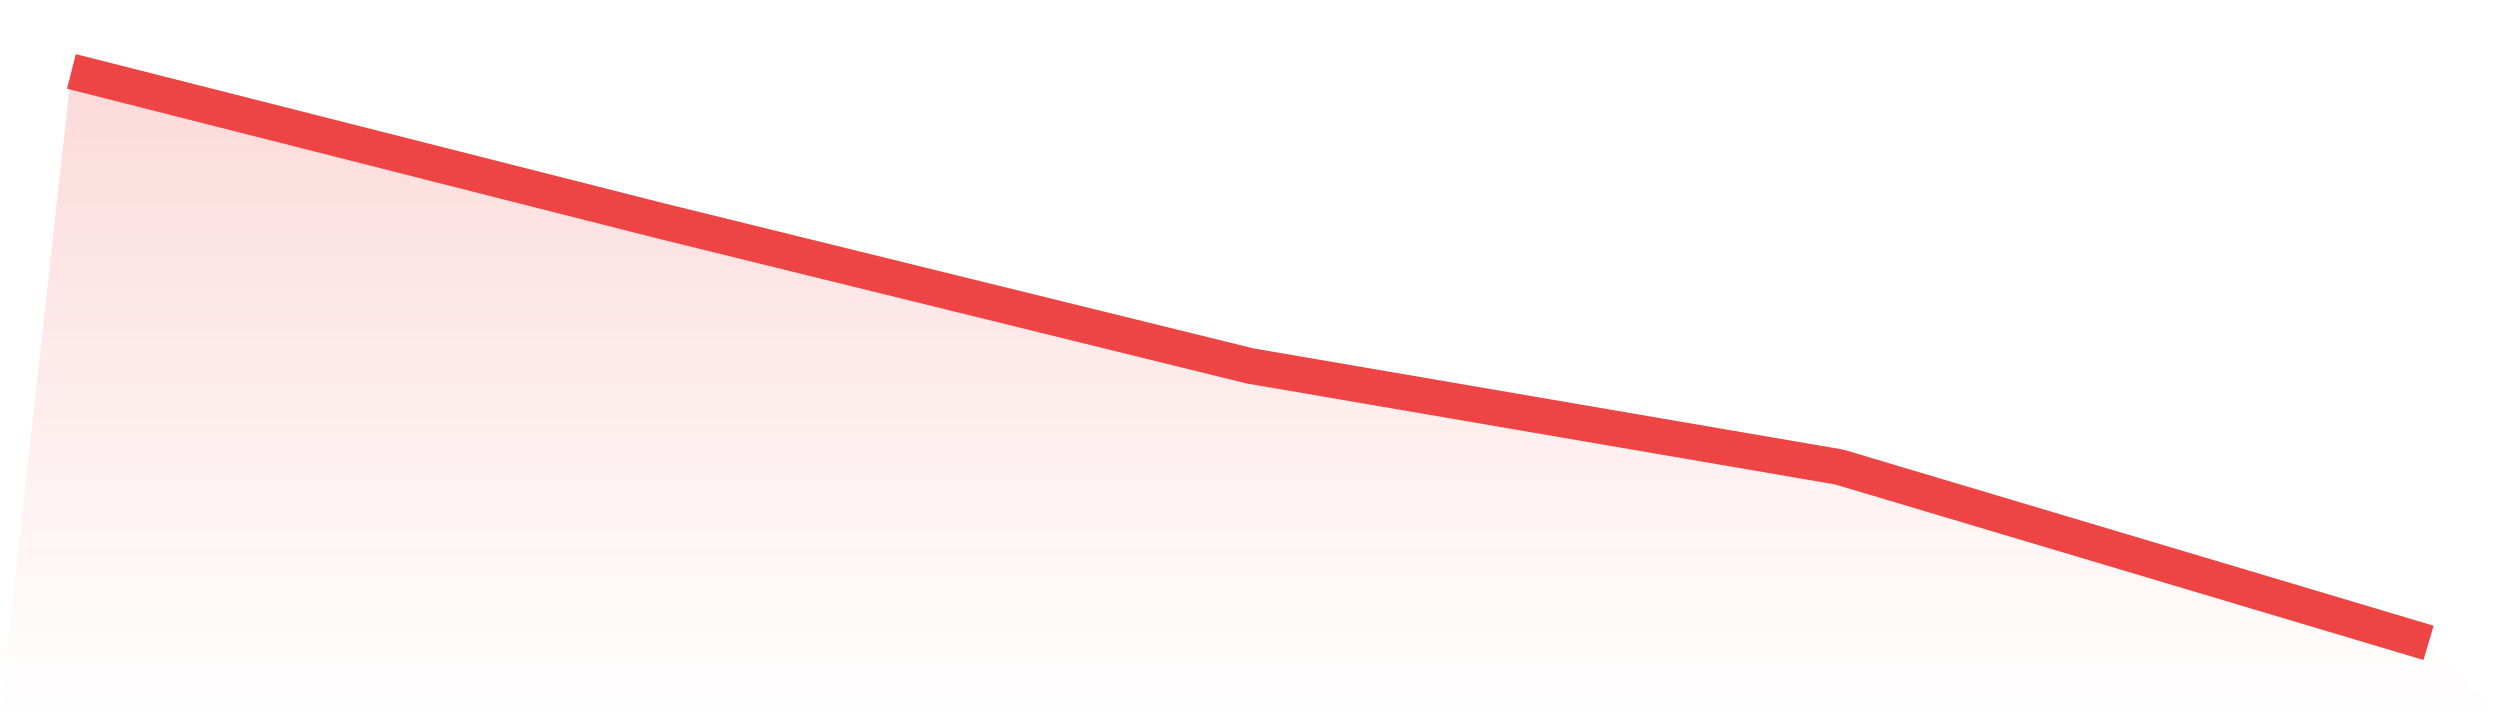
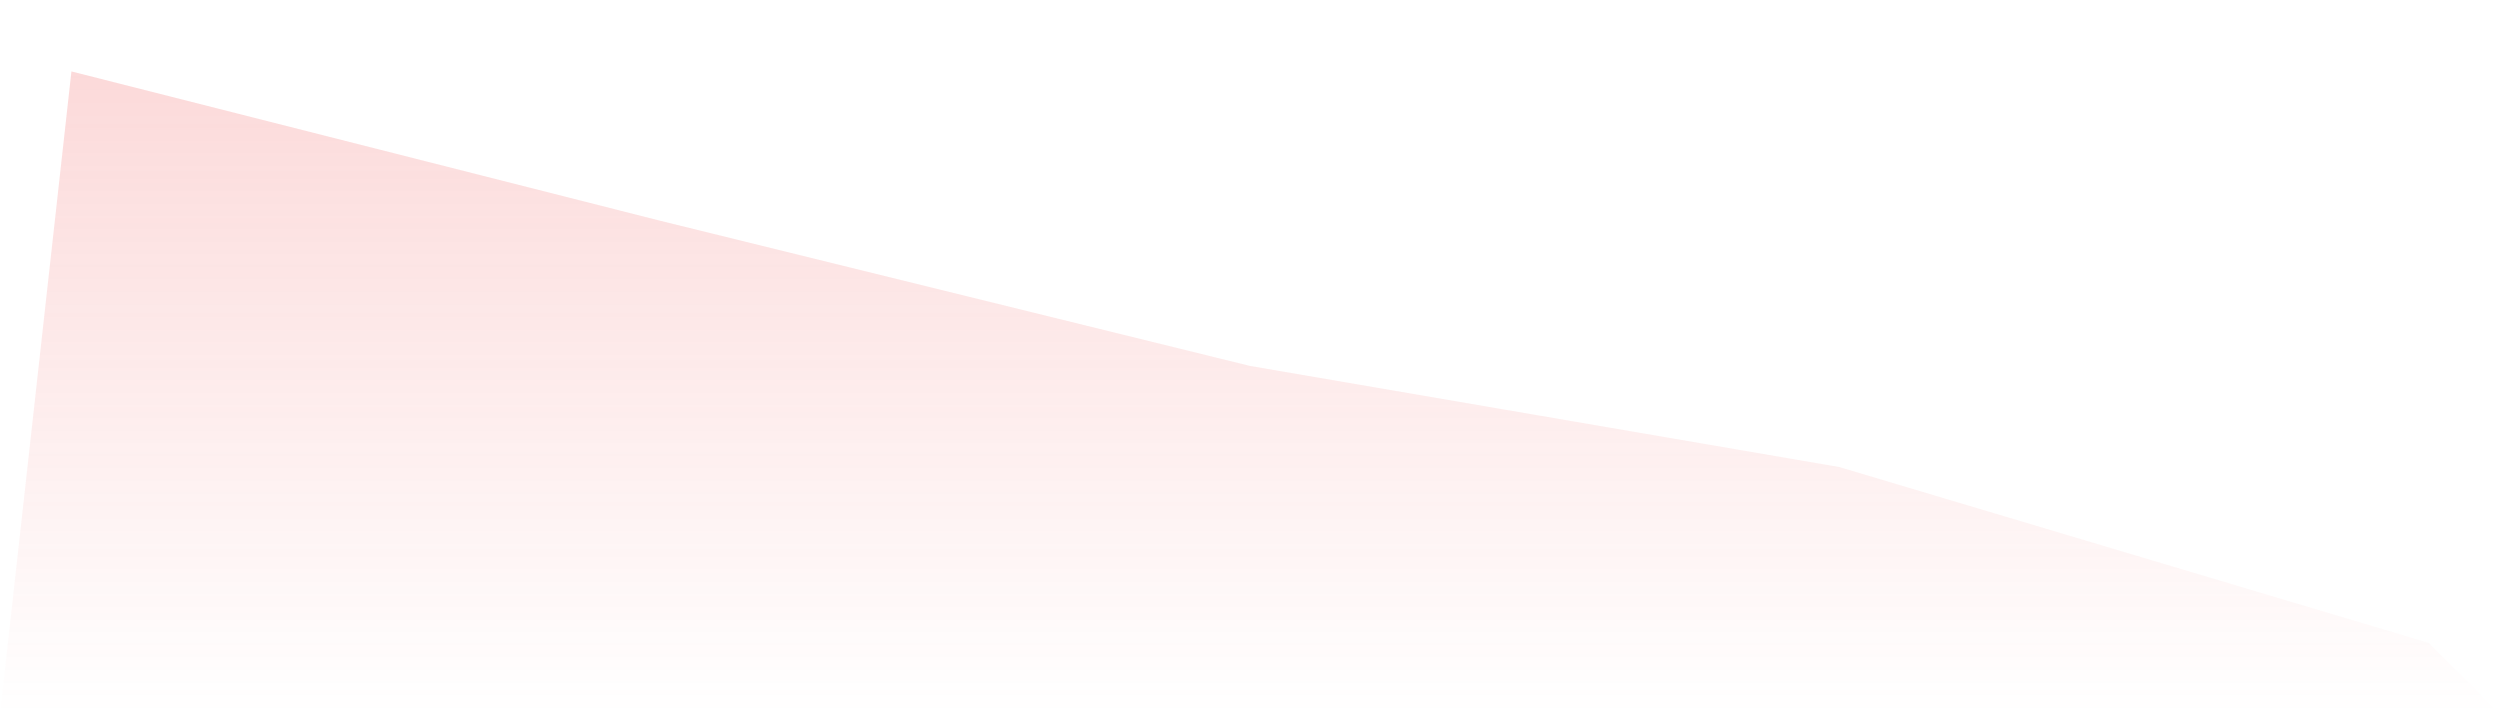
<svg xmlns="http://www.w3.org/2000/svg" viewBox="0 0 140 40">
  <defs>
    <linearGradient id="gradient" x1="0" x2="0" y1="0" y2="1">
      <stop offset="0%" stop-color="#ef4444" stop-opacity="0.2" />
      <stop offset="100%" stop-color="#ef4444" stop-opacity="0" />
    </linearGradient>
  </defs>
  <path d="M4,4 L4,4 L37,12.369 L70,20.492 L103,26.154 L136,36 L140,40 L0,40 z" fill="url(#gradient)" />
-   <path d="M4,4 L4,4 L37,12.369 L70,20.492 L103,26.154 L136,36" fill="none" stroke="#ef4444" stroke-width="2" />
</svg>